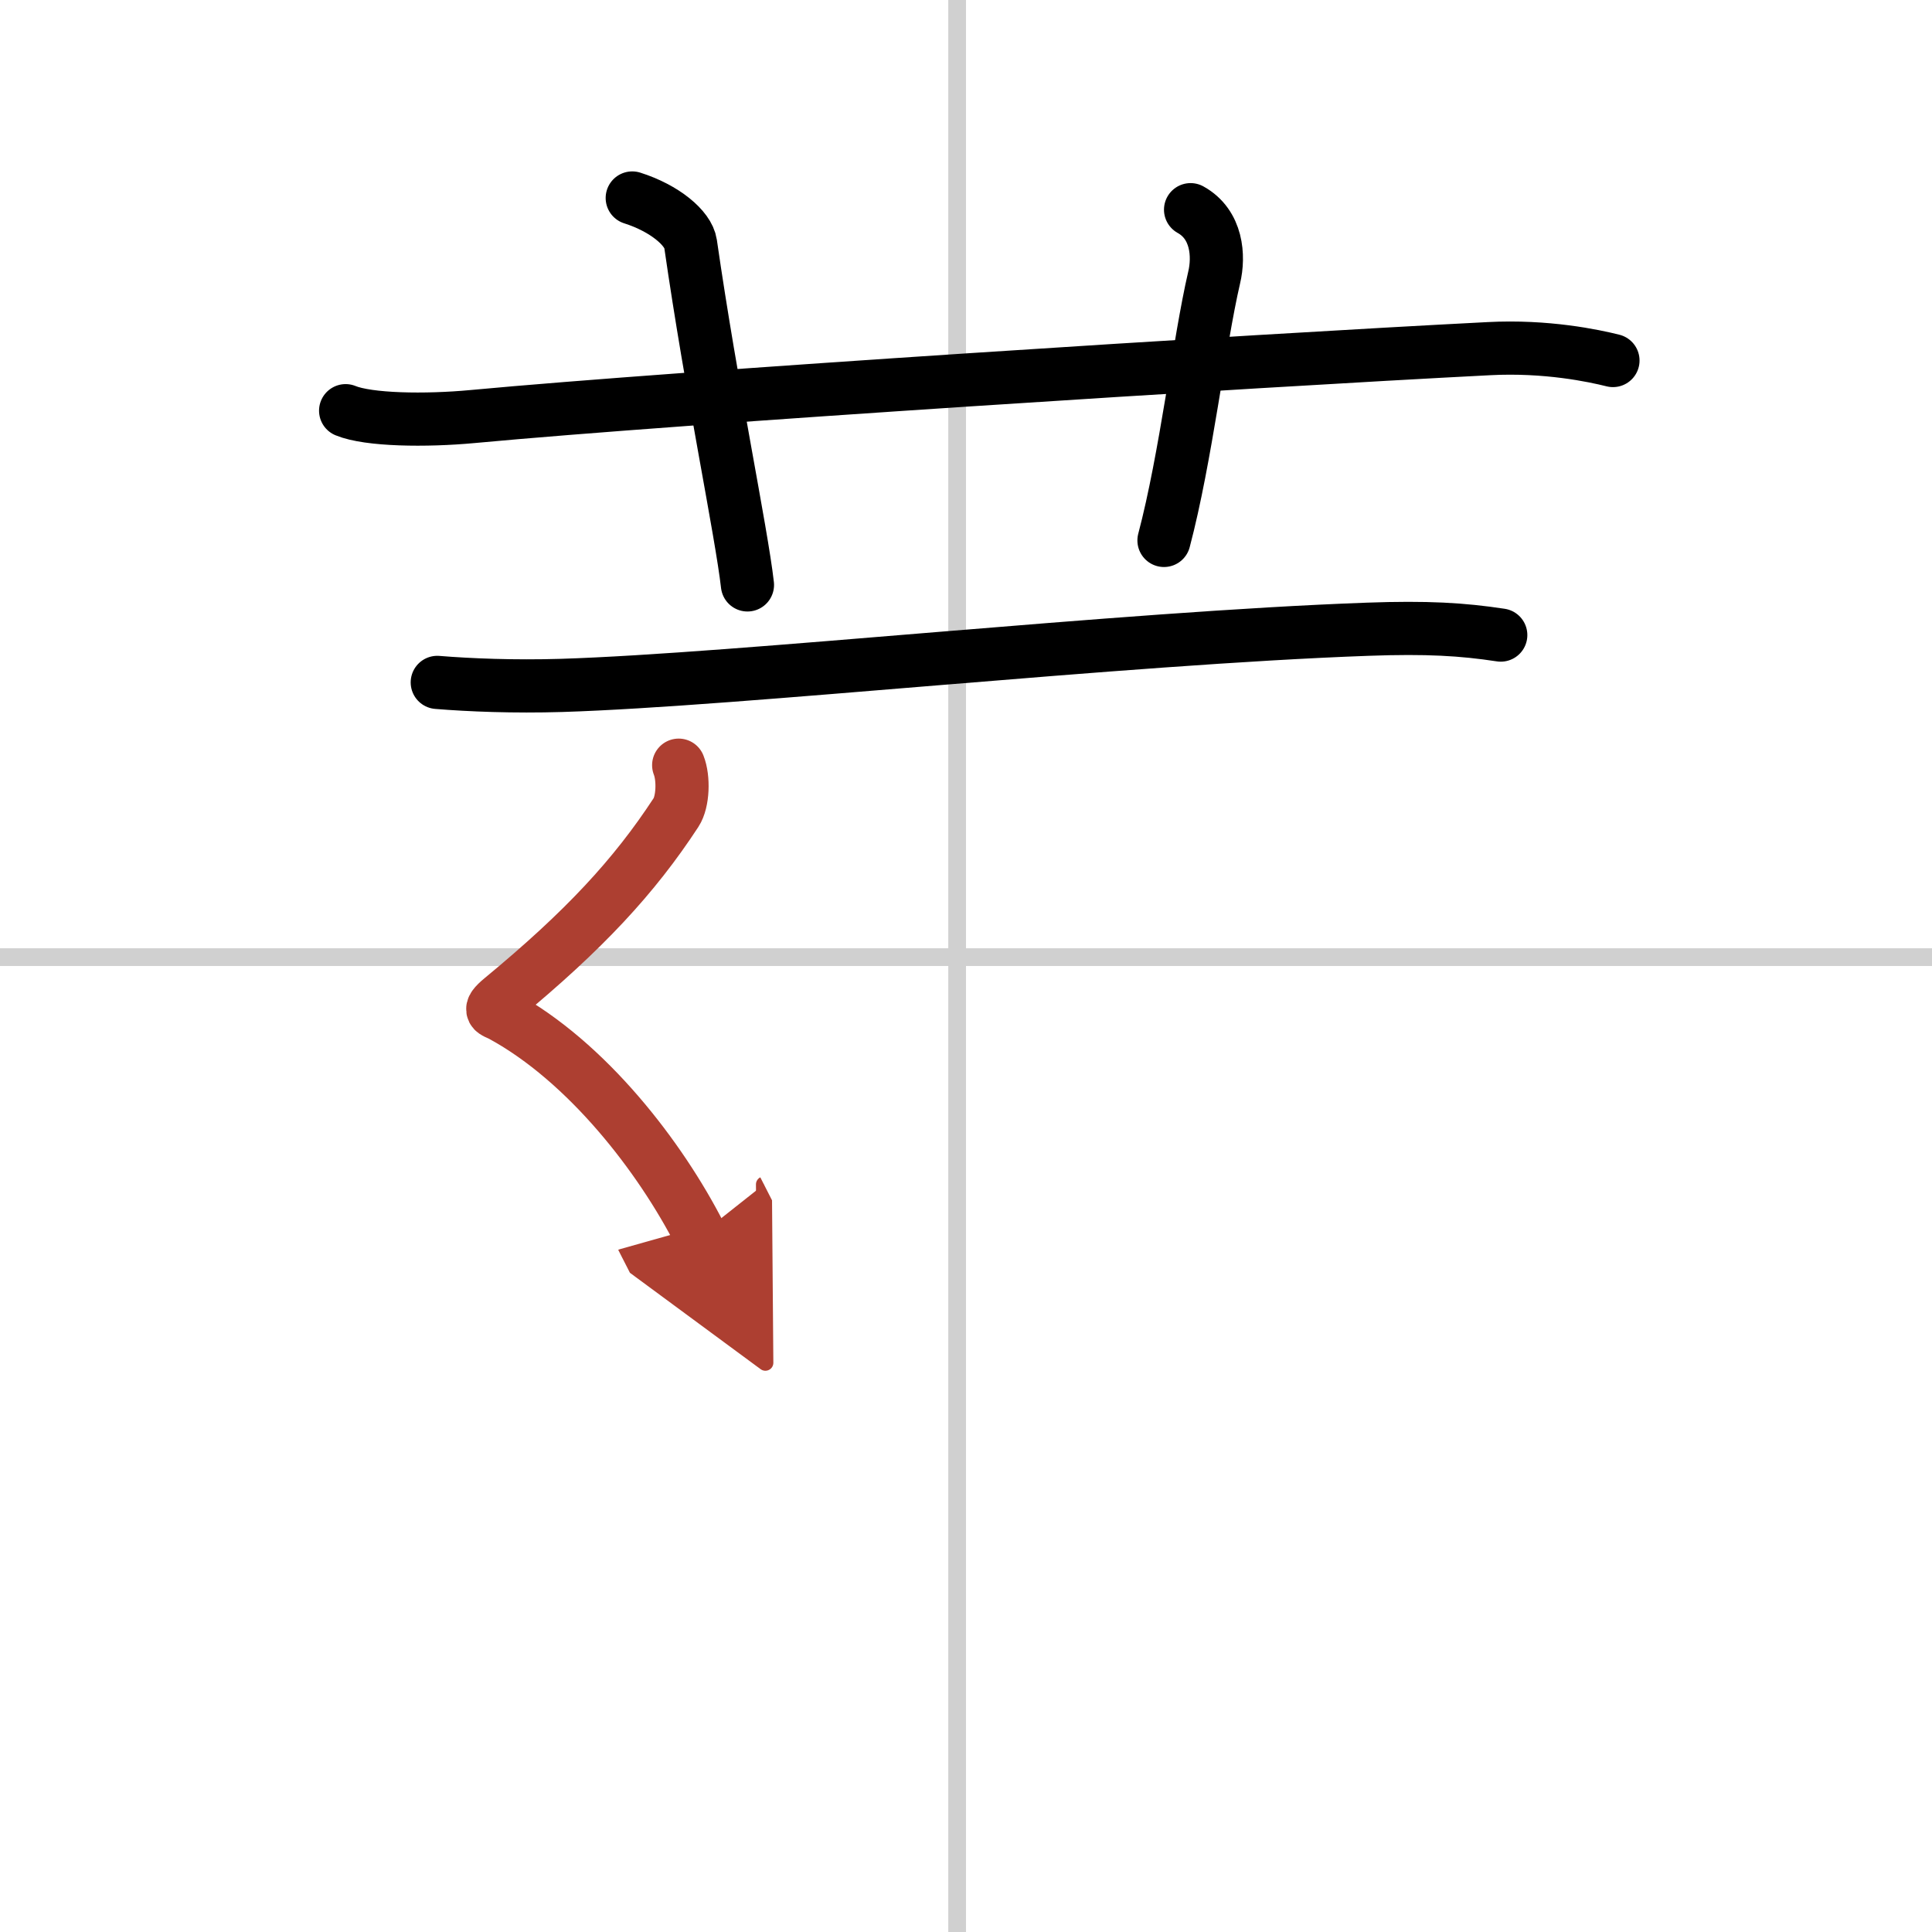
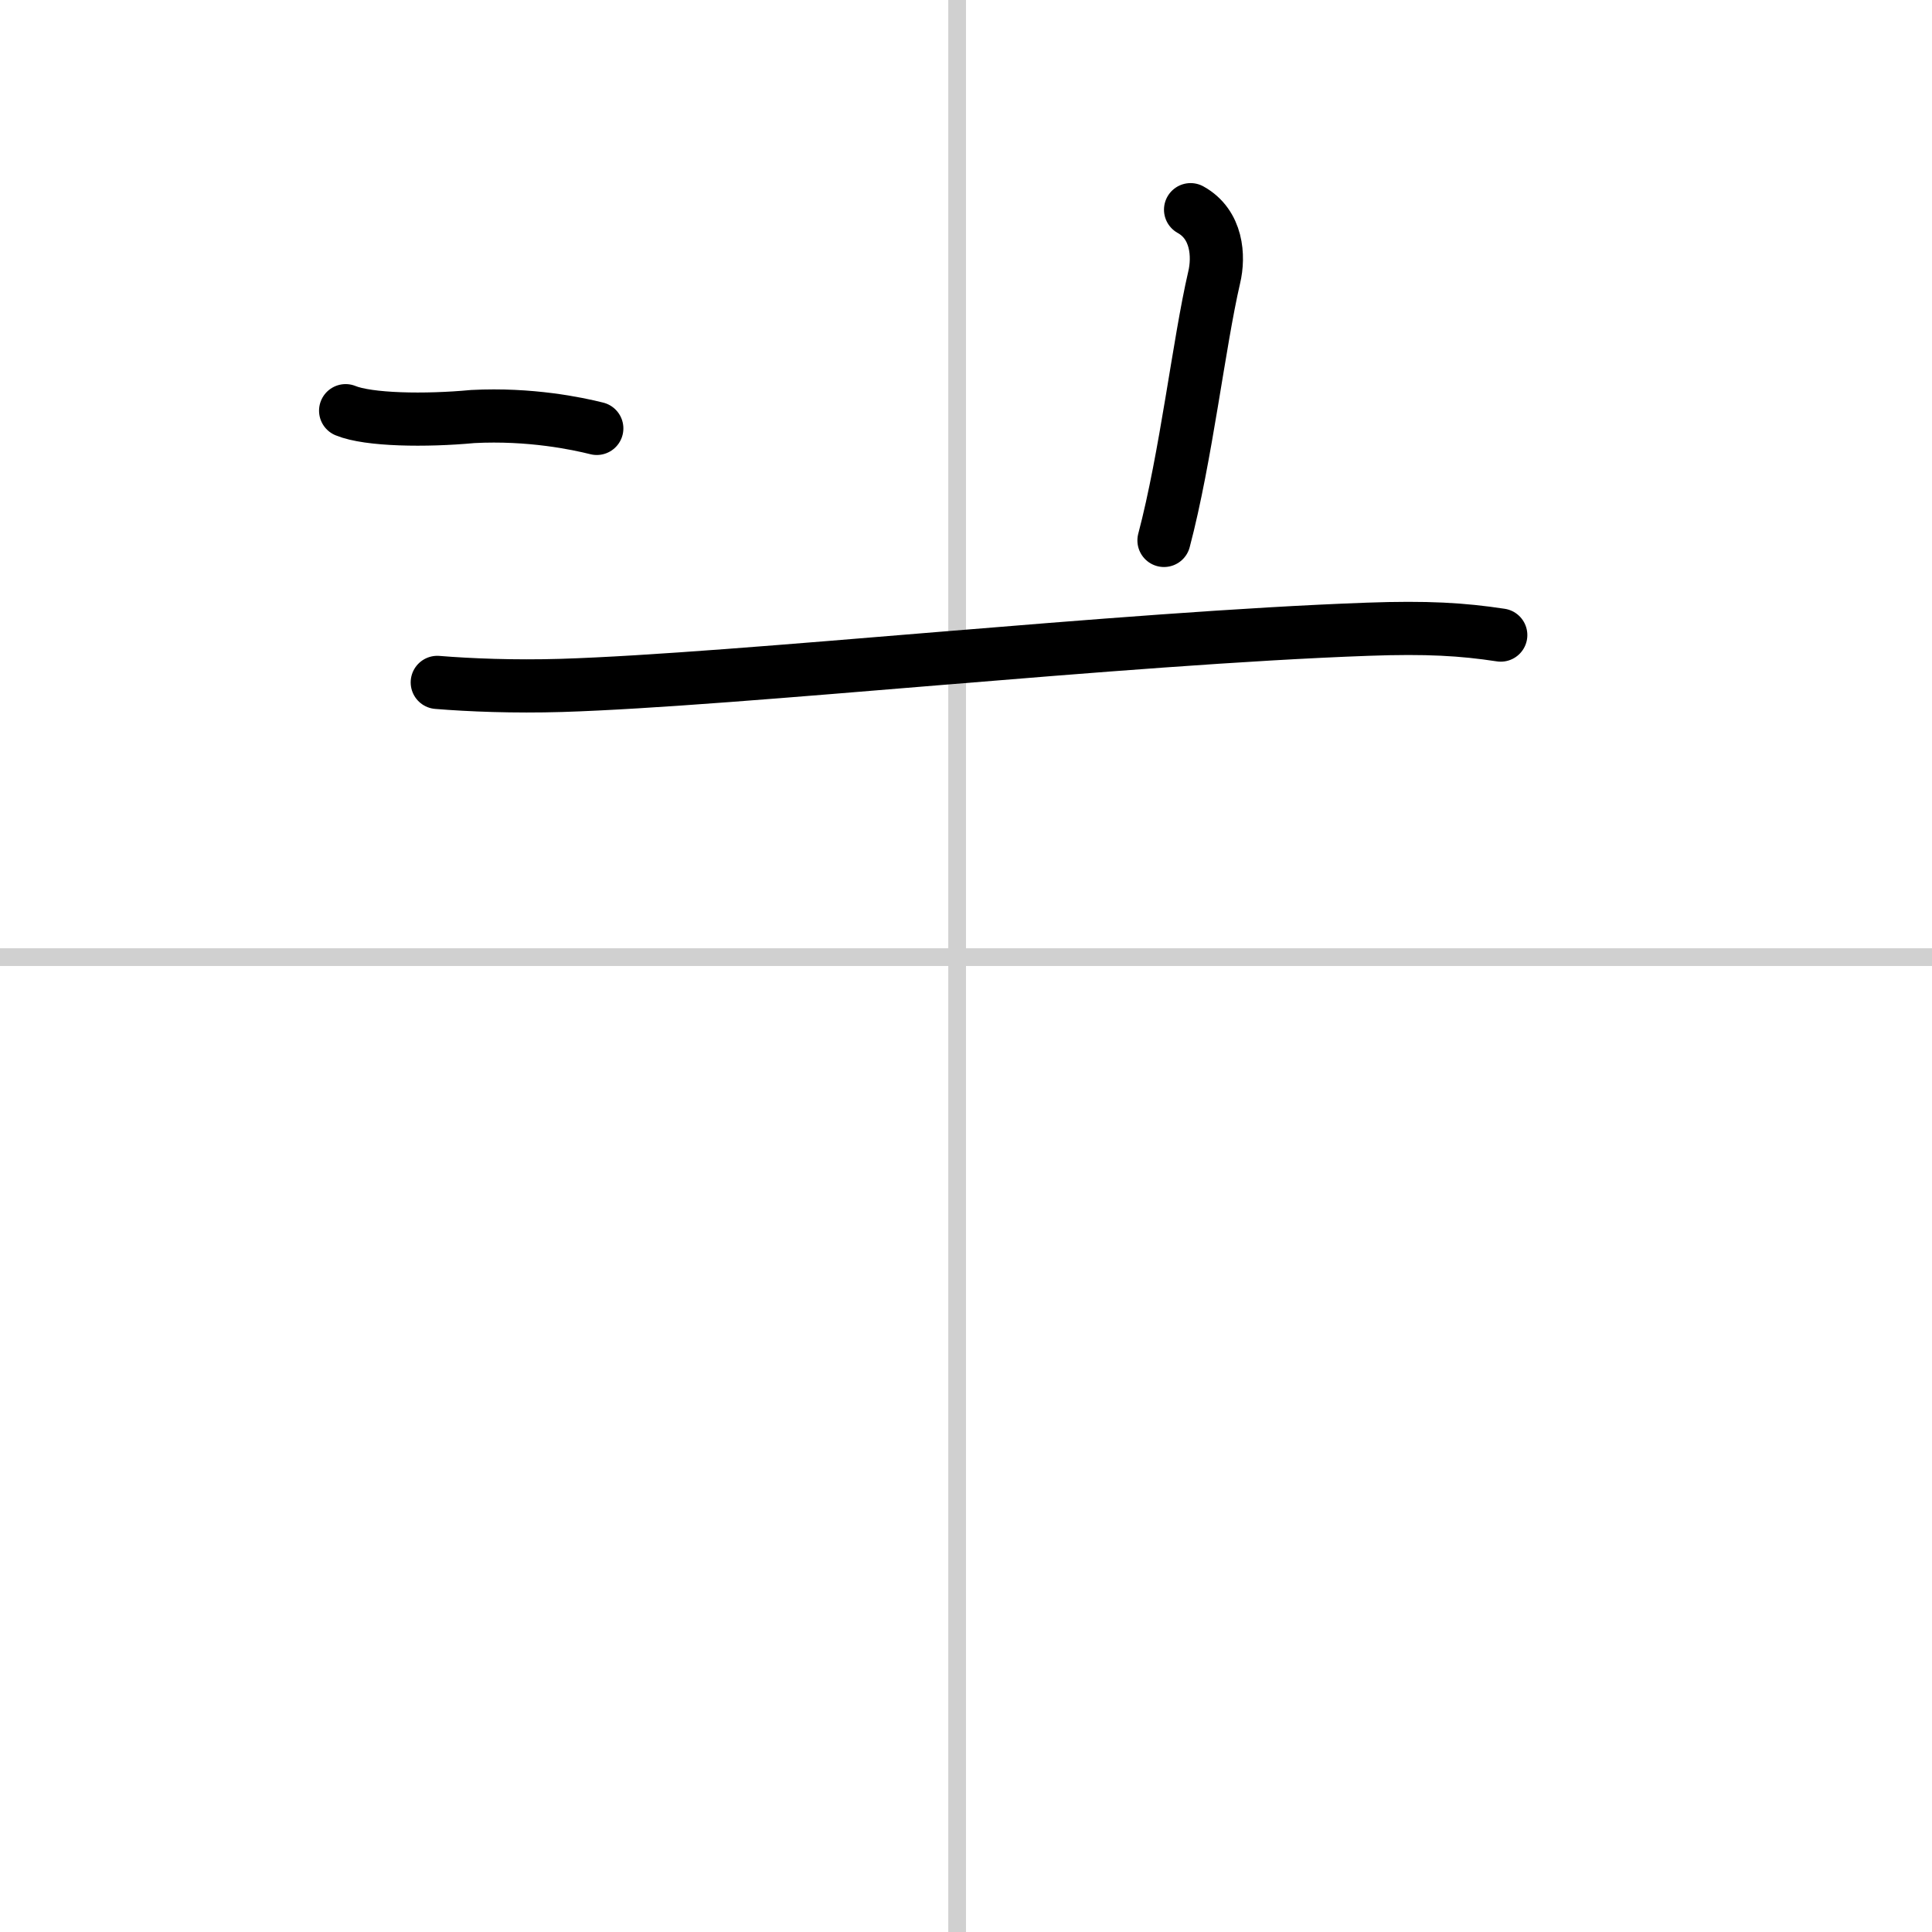
<svg xmlns="http://www.w3.org/2000/svg" width="400" height="400" viewBox="0 0 109 109">
  <defs>
    <marker id="a" markerWidth="4" orient="auto" refX="1" refY="5" viewBox="0 0 10 10">
      <polyline points="0 0 10 5 0 10 1 5" fill="#ad3f31" stroke="#ad3f31" />
    </marker>
  </defs>
  <g fill="none" stroke="#000" stroke-linecap="round" stroke-linejoin="round" stroke-width="3">
    <rect width="100%" height="100%" fill="#fff" stroke="#fff" />
    <line x1="54" x2="54" y2="109" stroke="#d0d0d0" stroke-width="1" />
    <line x2="109" y1="54" y2="54" stroke="#d0d0d0" stroke-width="1" />
-     <path d="M19.5,23.17c1.29,0.53,4.5,0.58,7.17,0.33C38.56,22.39,70.3,20.37,84,19.67c3.25-0.17,5.92,0.4,7,0.67" />
-     <path d="M35.67,11.17c1.83,0.58,3.16,1.7,3.29,2.58C40.15,22,41.83,30,42.17,33" />
+     <path d="M19.5,23.17c1.29,0.53,4.5,0.58,7.17,0.33c3.25-0.17,5.92,0.4,7,0.67" />
    <path d="m67.17 11.83c1.5 0.83 1.62 2.62 1.33 3.83-0.86 3.71-1.58 10.1-2.83 14.83" />
    <path d="m24.67 38.5c1.83 0.15 4.33 0.25 7 0.17 9.98-0.31 31.58-2.67 45.5-3.17 3.33-0.12 5.33 0 7.5 0.33" />
-     <path d="m38.29 43.17c0.29 0.73 0.25 2.06-0.15 2.67-2.36 3.61-5.18 6.65-9.83 10.49-0.9 0.74-0.42 0.73 0 0.96 4.81 2.62 8.94 7.97 11.19 12.38" marker-end="url(#a)" stroke="#ad3f31" />
  </g>
</svg>